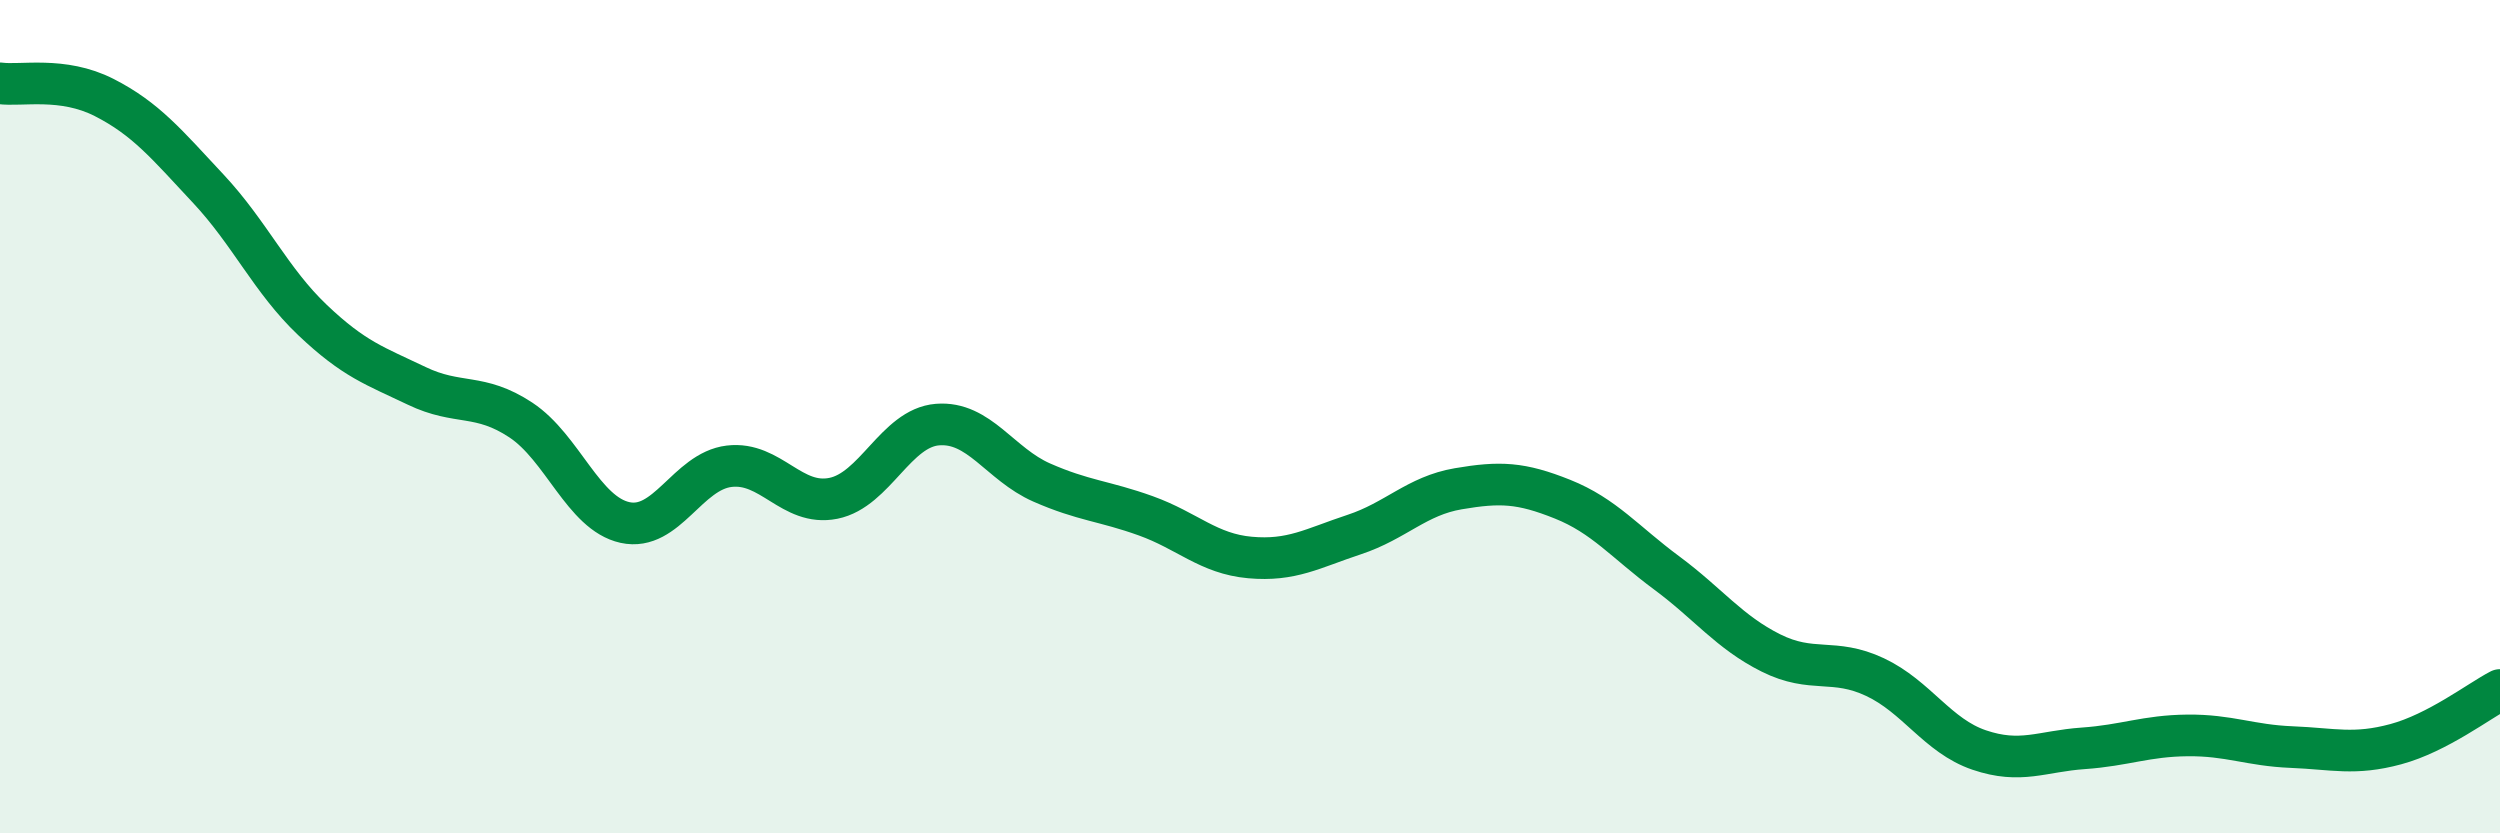
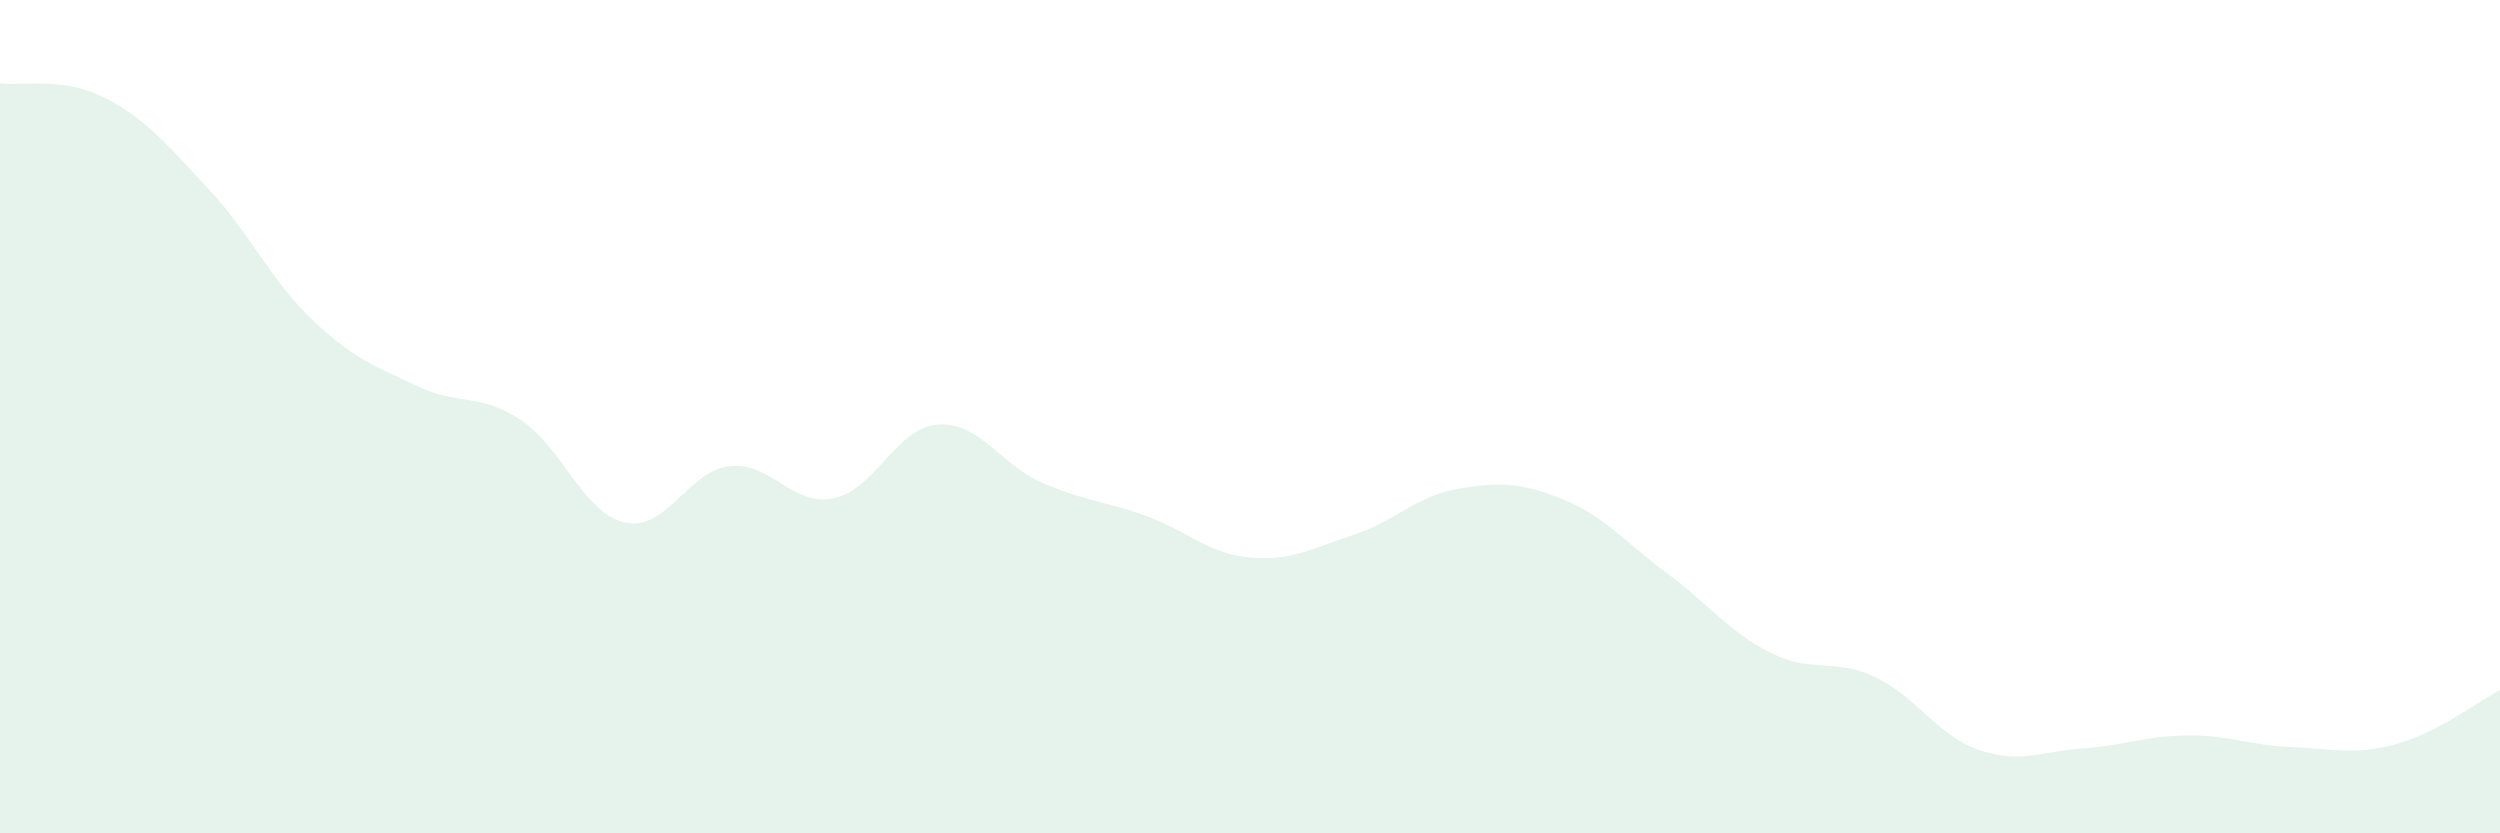
<svg xmlns="http://www.w3.org/2000/svg" width="60" height="20" viewBox="0 0 60 20">
  <path d="M 0,2 C 0.5,2.07 1.5,1.83 2.5,2.34 C 3.5,2.85 4,3.46 5,4.53 C 6,5.6 6.5,6.73 7.5,7.68 C 8.5,8.63 9,8.78 10,9.26 C 11,9.74 11.5,9.42 12.5,10.08 C 13.5,10.74 14,12.32 15,12.54 C 16,12.76 16.5,11.31 17.5,11.19 C 18.5,11.07 19,12.16 20,11.96 C 21,11.76 21.5,10.27 22.5,10.19 C 23.5,10.11 24,11.14 25,11.58 C 26,12.02 26.5,12.02 27.5,12.38 C 28.5,12.74 29,13.29 30,13.38 C 31,13.47 31.5,13.16 32.5,12.83 C 33.5,12.5 34,11.9 35,11.73 C 36,11.56 36.5,11.58 37.5,11.98 C 38.5,12.38 39,13.01 40,13.75 C 41,14.49 41.5,15.17 42.5,15.67 C 43.5,16.17 44,15.78 45,16.25 C 46,16.72 46.5,17.66 47.5,18 C 48.5,18.34 49,18.03 50,17.96 C 51,17.89 51.5,17.66 52.5,17.65 C 53.5,17.64 54,17.89 55,17.93 C 56,17.97 56.5,18.13 57.5,17.86 C 58.5,17.59 59.5,16.82 60,16.56L60 20L0 20Z" fill="#008740" opacity="0.1" stroke-linecap="round" stroke-linejoin="round" />
-   <path d="M 0,2 C 0.5,2.07 1.5,1.83 2.5,2.34 C 3.5,2.85 4,3.46 5,4.53 C 6,5.6 6.5,6.73 7.5,7.68 C 8.5,8.63 9,8.78 10,9.26 C 11,9.74 11.5,9.42 12.5,10.08 C 13.5,10.74 14,12.32 15,12.54 C 16,12.76 16.5,11.31 17.5,11.19 C 18.5,11.07 19,12.16 20,11.96 C 21,11.76 21.5,10.27 22.5,10.19 C 23.5,10.11 24,11.14 25,11.58 C 26,12.02 26.5,12.02 27.5,12.38 C 28.5,12.74 29,13.29 30,13.38 C 31,13.47 31.5,13.16 32.5,12.83 C 33.5,12.5 34,11.9 35,11.73 C 36,11.56 36.5,11.58 37.5,11.98 C 38.5,12.38 39,13.01 40,13.75 C 41,14.49 41.5,15.17 42.5,15.67 C 43.5,16.17 44,15.78 45,16.25 C 46,16.72 46.5,17.66 47.5,18 C 48.5,18.34 49,18.03 50,17.96 C 51,17.89 51.5,17.66 52.5,17.65 C 53.5,17.64 54,17.89 55,17.93 C 56,17.97 56.5,18.13 57.5,17.86 C 58.5,17.59 59.5,16.82 60,16.56" stroke="#008740" stroke-width="1" fill="none" stroke-linecap="round" stroke-linejoin="round" />
</svg>